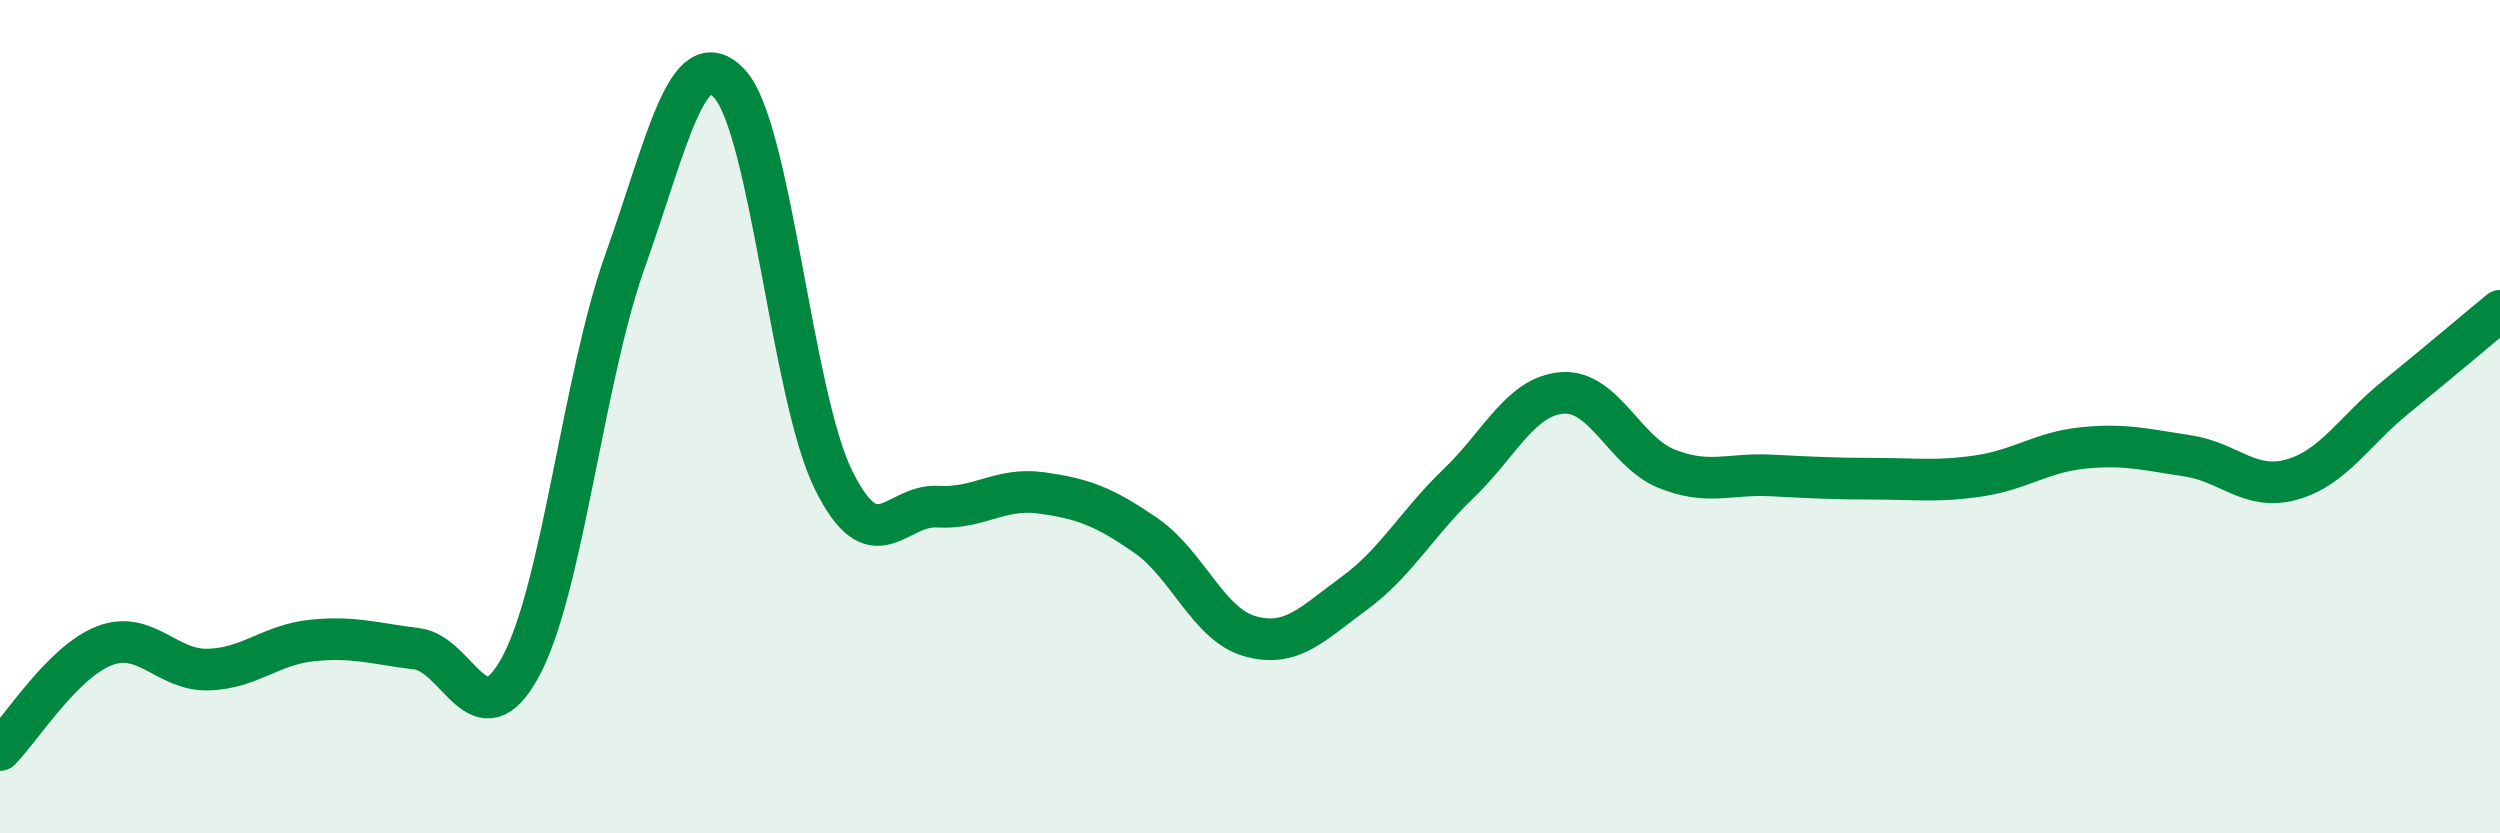
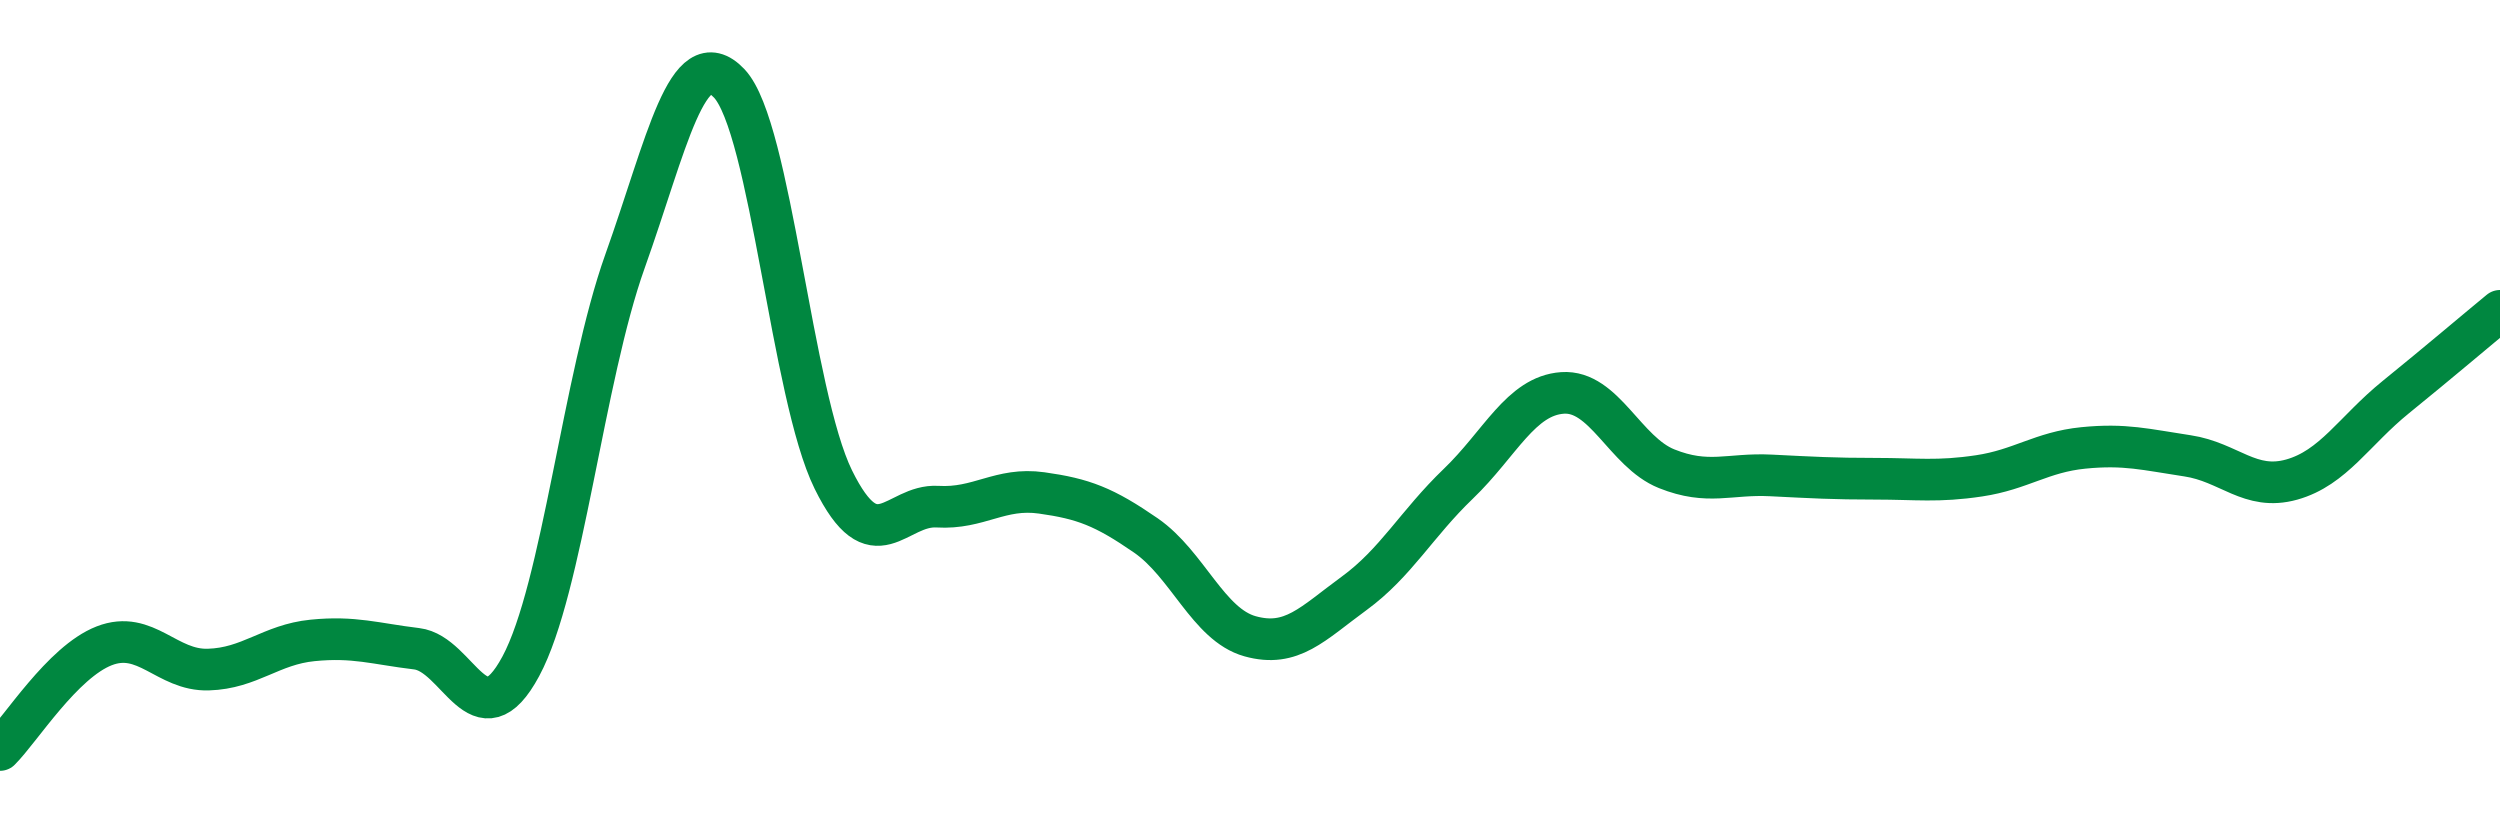
<svg xmlns="http://www.w3.org/2000/svg" width="60" height="20" viewBox="0 0 60 20">
-   <path d="M 0,18 C 0.5,17.5 1.5,15.89 2.5,15.5 C 3.5,15.11 4,16.1 5,16.07 C 6,16.04 6.5,15.47 7.5,15.37 C 8.5,15.27 9,15.45 10,15.57 C 11,15.69 11.5,17.85 12.5,15.99 C 13.5,14.13 14,9.07 15,6.27 C 16,3.47 16.5,0.95 17.5,2 C 18.5,3.05 19,9.48 20,11.51 C 21,13.54 21.5,12.1 22.5,12.16 C 23.5,12.22 24,11.69 25,11.83 C 26,11.97 26.5,12.16 27.5,12.85 C 28.5,13.54 29,14.99 30,15.27 C 31,15.55 31.5,14.97 32.5,14.24 C 33.5,13.51 34,12.57 35,11.61 C 36,10.65 36.5,9.5 37.5,9.43 C 38.5,9.36 39,10.85 40,11.25 C 41,11.65 41.5,11.36 42.5,11.41 C 43.5,11.46 44,11.49 45,11.49 C 46,11.49 46.5,11.57 47.5,11.42 C 48.5,11.27 49,10.85 50,10.75 C 51,10.65 51.5,10.79 52.5,10.94 C 53.5,11.09 54,11.79 55,11.51 C 56,11.23 56.5,10.34 57.5,9.53 C 58.5,8.72 59.5,7.87 60,7.46L60 20L0 20Z" fill="#008740" opacity="0.1" stroke-linecap="round" stroke-linejoin="round" />
  <path d="M 0,18 C 0.5,17.5 1.5,15.89 2.5,15.5 C 3.5,15.11 4,16.1 5,16.07 C 6,16.04 6.5,15.47 7.5,15.37 C 8.5,15.27 9,15.45 10,15.57 C 11,15.69 11.5,17.85 12.5,15.99 C 13.5,14.13 14,9.07 15,6.27 C 16,3.47 16.5,0.95 17.5,2 C 18.5,3.05 19,9.48 20,11.51 C 21,13.54 21.5,12.1 22.5,12.16 C 23.5,12.22 24,11.69 25,11.83 C 26,11.97 26.5,12.16 27.5,12.85 C 28.5,13.54 29,14.99 30,15.27 C 31,15.55 31.5,14.97 32.5,14.24 C 33.5,13.51 34,12.57 35,11.61 C 36,10.65 36.5,9.5 37.5,9.43 C 38.5,9.36 39,10.85 40,11.25 C 41,11.65 41.5,11.36 42.5,11.41 C 43.5,11.46 44,11.49 45,11.49 C 46,11.49 46.5,11.57 47.5,11.42 C 48.5,11.27 49,10.85 50,10.75 C 51,10.65 51.5,10.79 52.5,10.94 C 53.5,11.09 54,11.79 55,11.51 C 56,11.23 56.5,10.34 57.5,9.53 C 58.5,8.72 59.5,7.87 60,7.46" stroke="#008740" stroke-width="1" fill="none" stroke-linecap="round" stroke-linejoin="round" />
</svg>